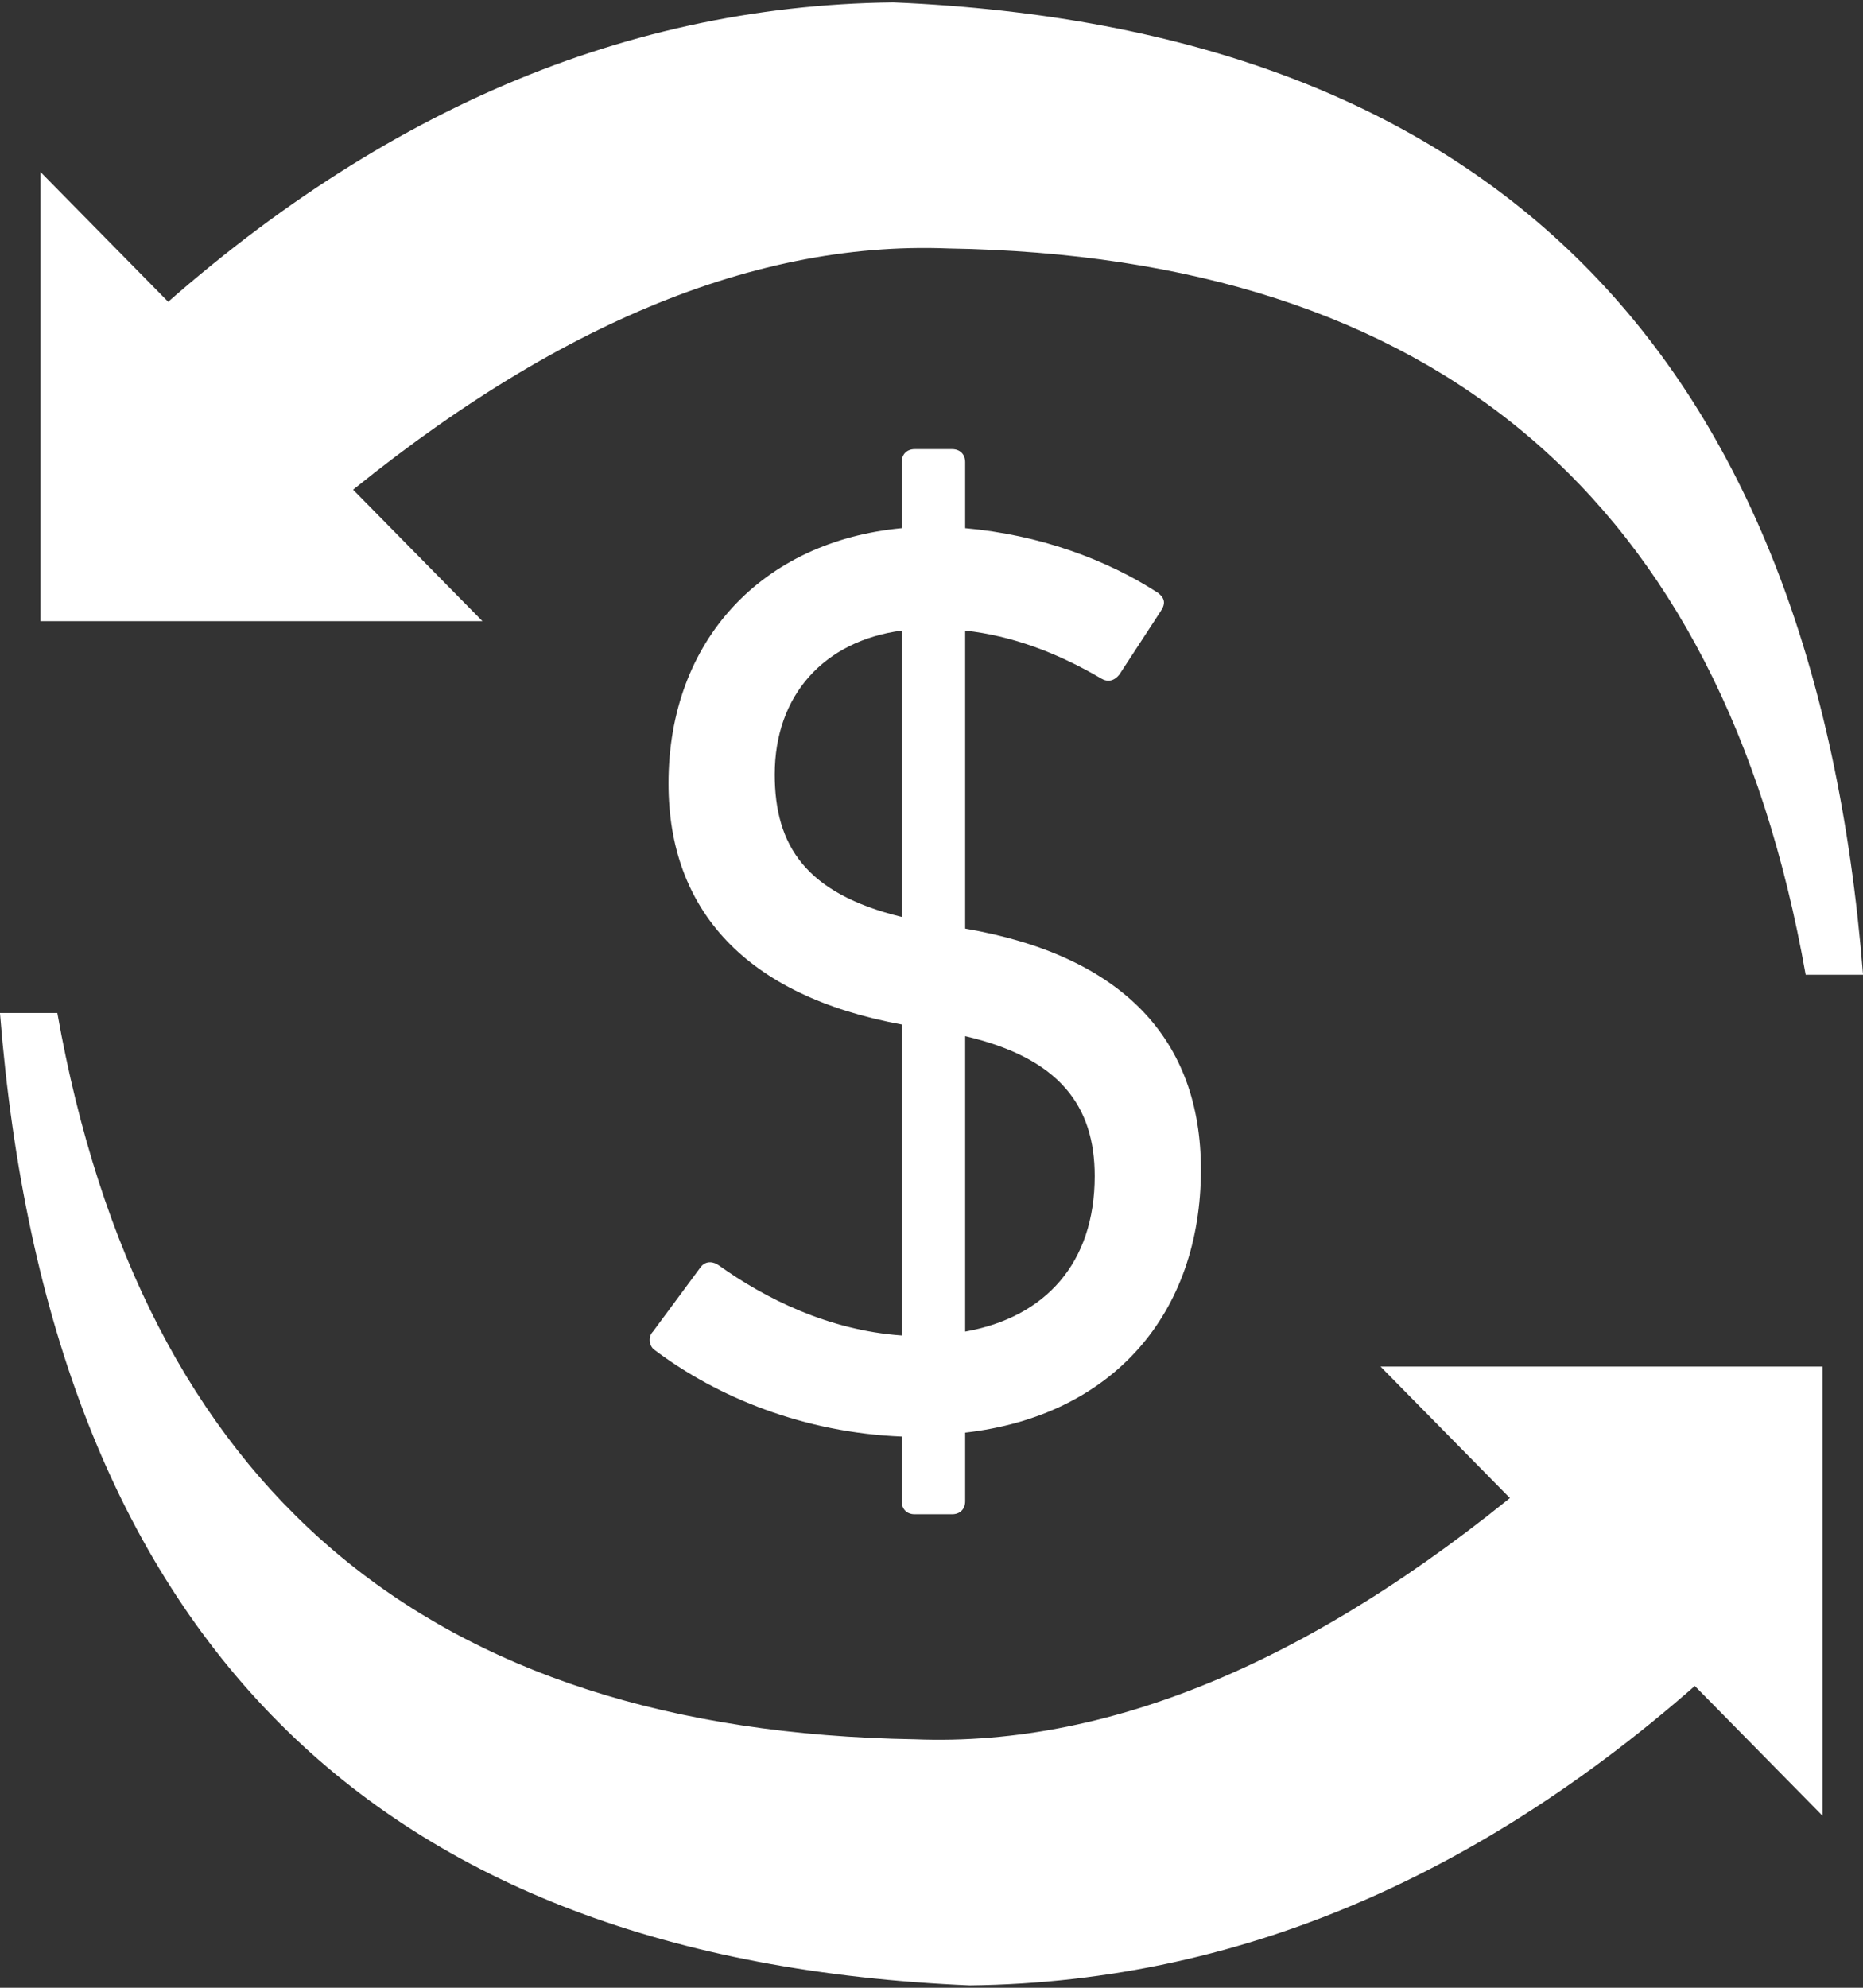
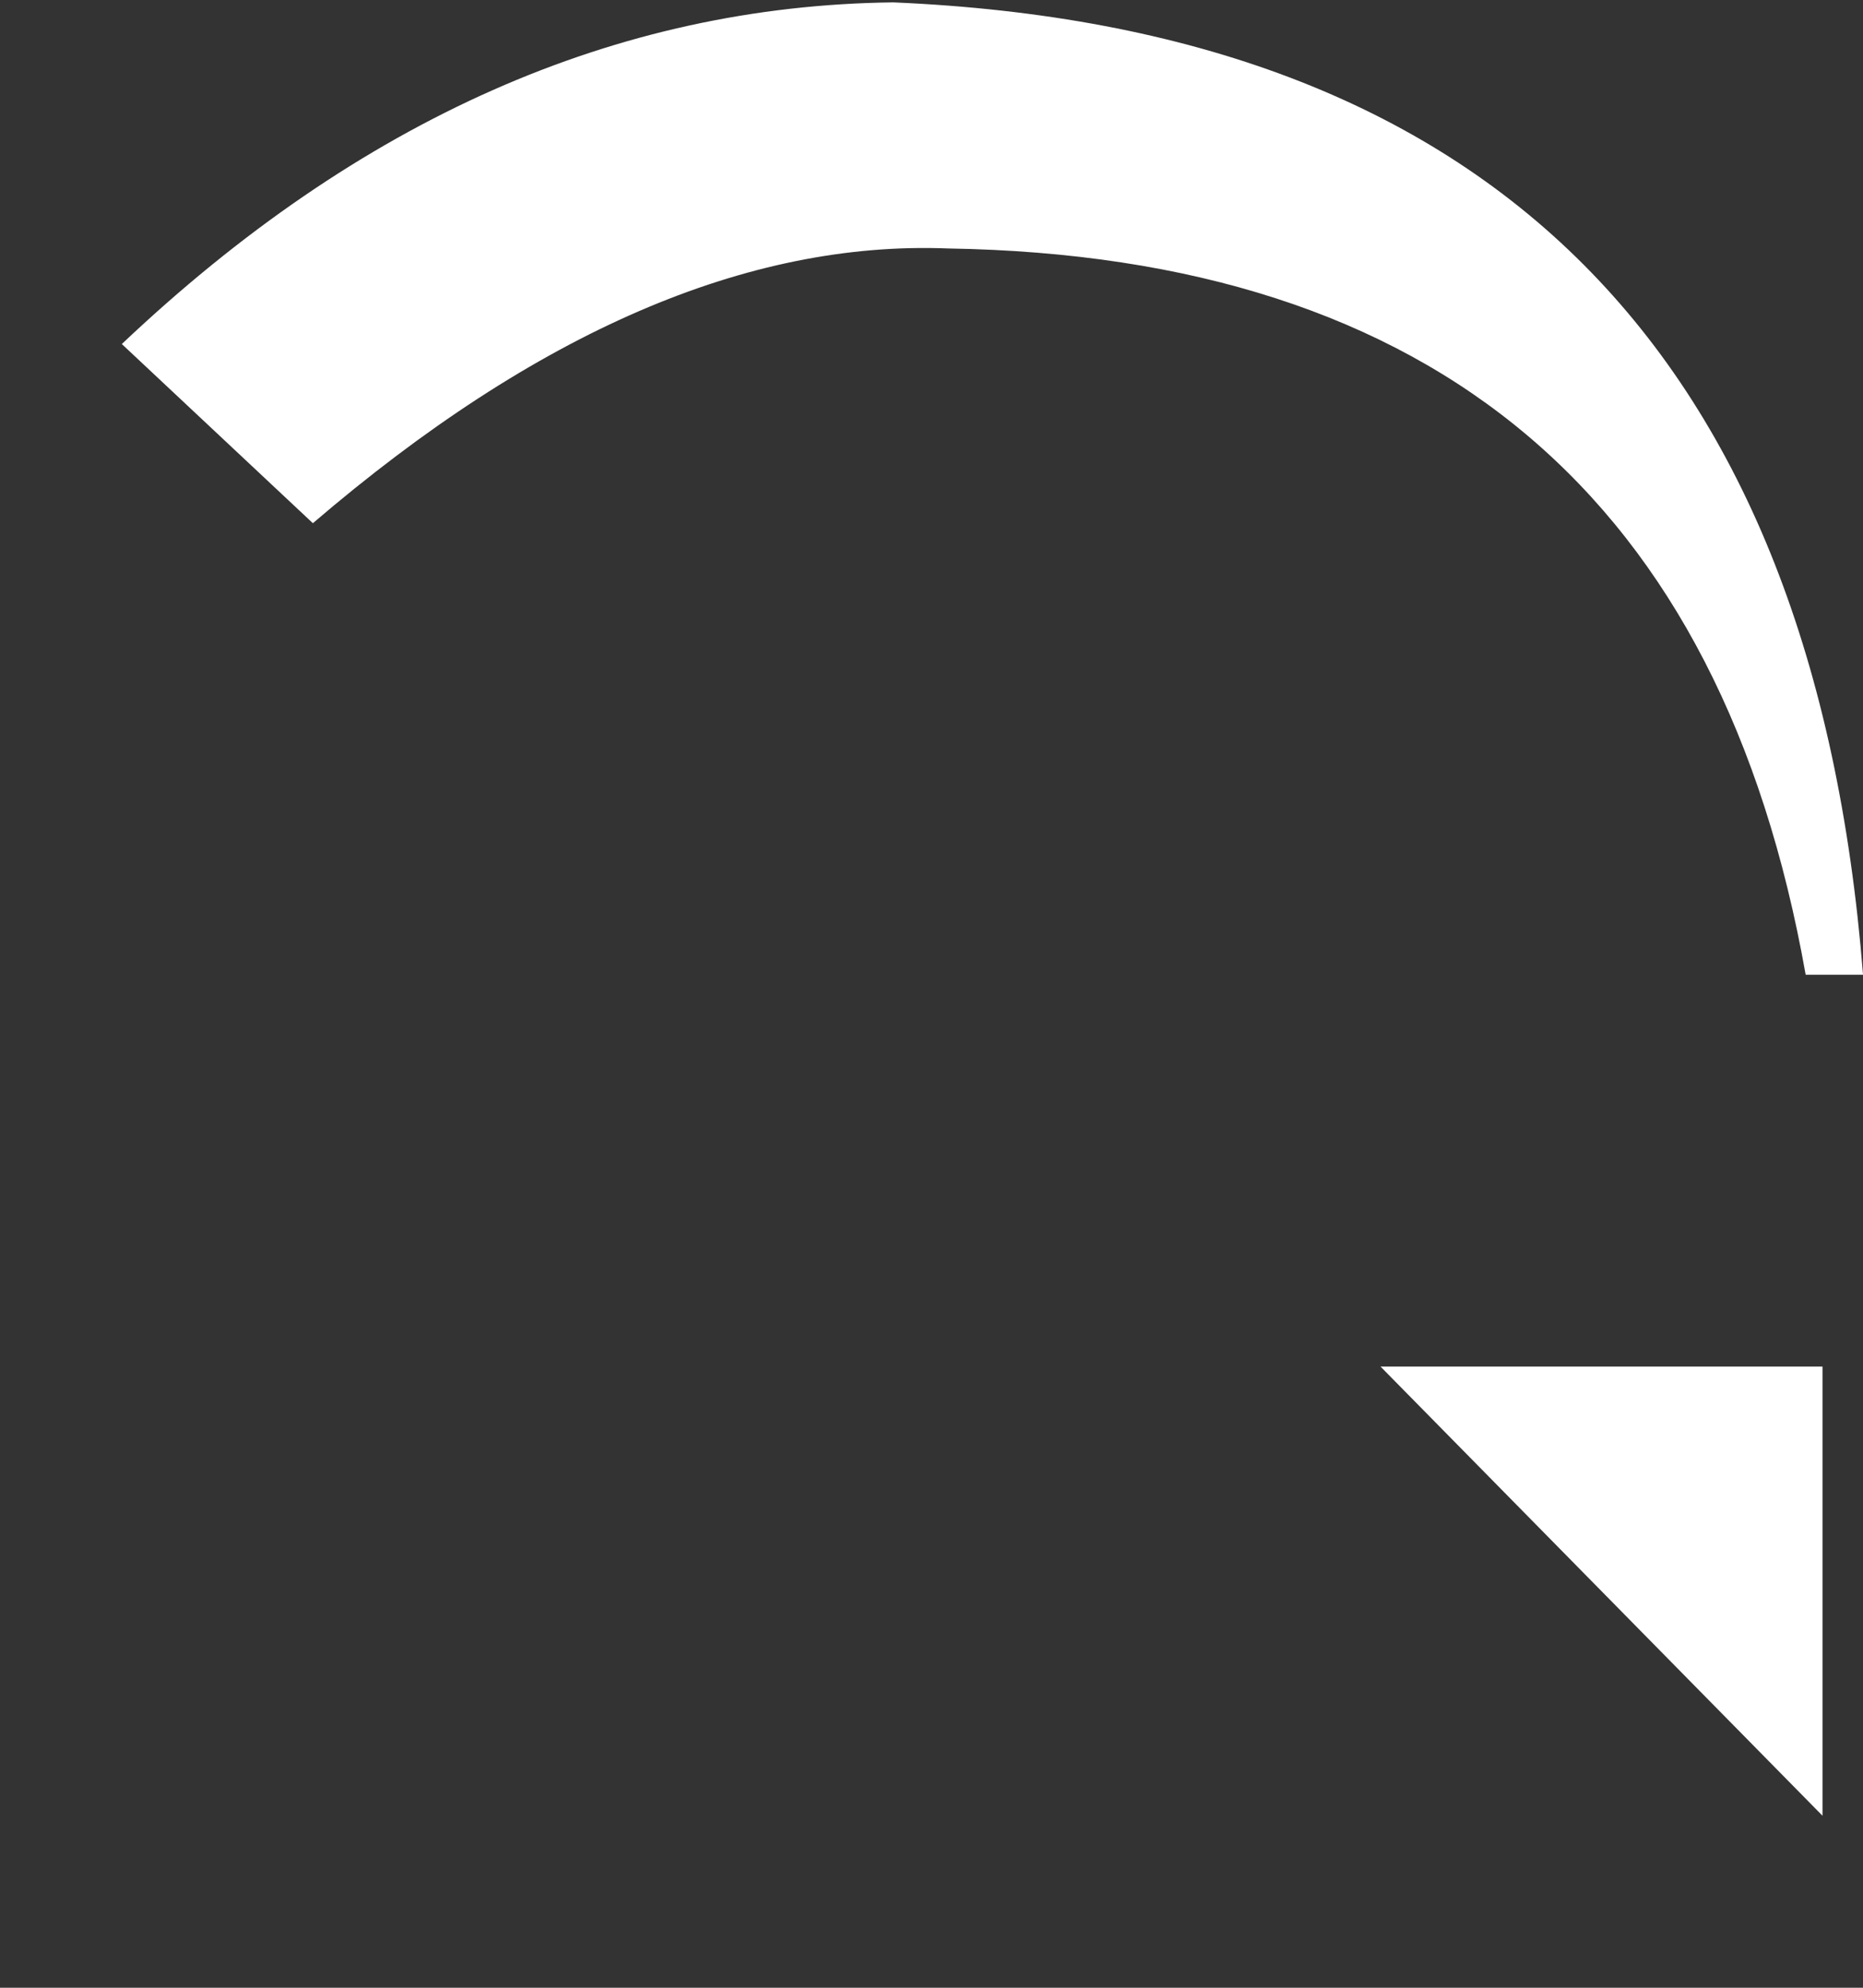
<svg xmlns="http://www.w3.org/2000/svg" width="195px" height="208px" viewBox="0 0 195 208" version="1.1">
  <rect x="0" y="0" width="195" height="208" fill="#333333" stroke="none" />
  <g id="Icon" stroke="none" stroke-width="1" fill="none" fill-rule="evenodd">
    <g id="Group" transform="translate(-1, 0)" fill="#FFFFFF">
-       <path d="M69.481,141.236 C68.938,140.829 68.803,139.88 69.345,139.338 L74.362,132.558 C74.905,131.88 75.718,132.016 76.26,132.422 C81.006,135.812 87.65,139.202 95.379,139.744 L95.379,107.203 C79.108,104.22 70.972,95.27 70.972,81.983 C70.972,66.932 80.871,56.627 95.379,55.271 L95.379,48.356 C95.379,47.542 95.921,47 96.735,47 L100.667,47 C101.48,47 102.023,47.542 102.023,48.356 L102.023,55.271 C109.751,55.949 116.802,58.525 122.226,62.051 C122.904,62.593 123.039,63.135 122.497,63.949 L118.158,70.593 C117.616,71.271 116.938,71.406 116.26,71 C111.65,68.288 106.904,66.525 102.023,65.983 L102.023,97.169 C118.565,100.016 126.7,108.83 126.7,122.389 C126.7,137.439 117.48,148.151 102.023,149.914 L102.023,157.1 C102.023,157.914 101.48,158.456 100.667,158.456 L96.735,158.456 C95.921,158.456 95.379,157.914 95.379,157.1 L95.379,150.321 C85.209,149.914 76.125,146.253 69.481,141.236 Z M95.379,95.948 L95.379,65.983 C87.243,67.068 82.091,72.762 82.091,81.033 C82.091,88.491 85.345,93.508 95.379,95.948 Z M102.023,139.338 C110.429,137.846 115.582,132.151 115.582,123.067 C115.582,115.745 111.921,110.728 102.023,108.423 L102.023,139.338 Z" id="$" />
      <g id="Arrow" transform="translate(5, 0)">
-         <polygon id="Path-2" points="46.5 65 0.239 18 0.239 65" />
        <path d="M184.999,101.999 L191.004,101.999 C185.835,36.833 152,2.916 89.499,0.249 C60.5,0.583 33.584,12.5 8.75,36 L28.749,54.749 C52.083,34.75 74.25,25.167 95.25,26 C146.25,26.833 176.166,52.166 184.999,101.999 Z" id="Path-3" />
      </g>
      <g id="Arrow" transform="translate(96, 157) scale(-1, -1) translate(-96, -157) translate(0, 106)">
        <polygon id="Path-2" points="46.5 65 0.239 18 0.239 65" />
-         <path d="M184.999,101.999 L191.004,101.999 C185.835,36.833 152,2.916 89.499,0.249 C60.5,0.583 33.584,12.5 8.75,36 L28.749,54.749 C52.083,34.75 74.25,25.167 95.25,26 C146.25,26.833 176.166,52.166 184.999,101.999 Z" id="Path-3" />
      </g>
    </g>
  </g>
</svg>